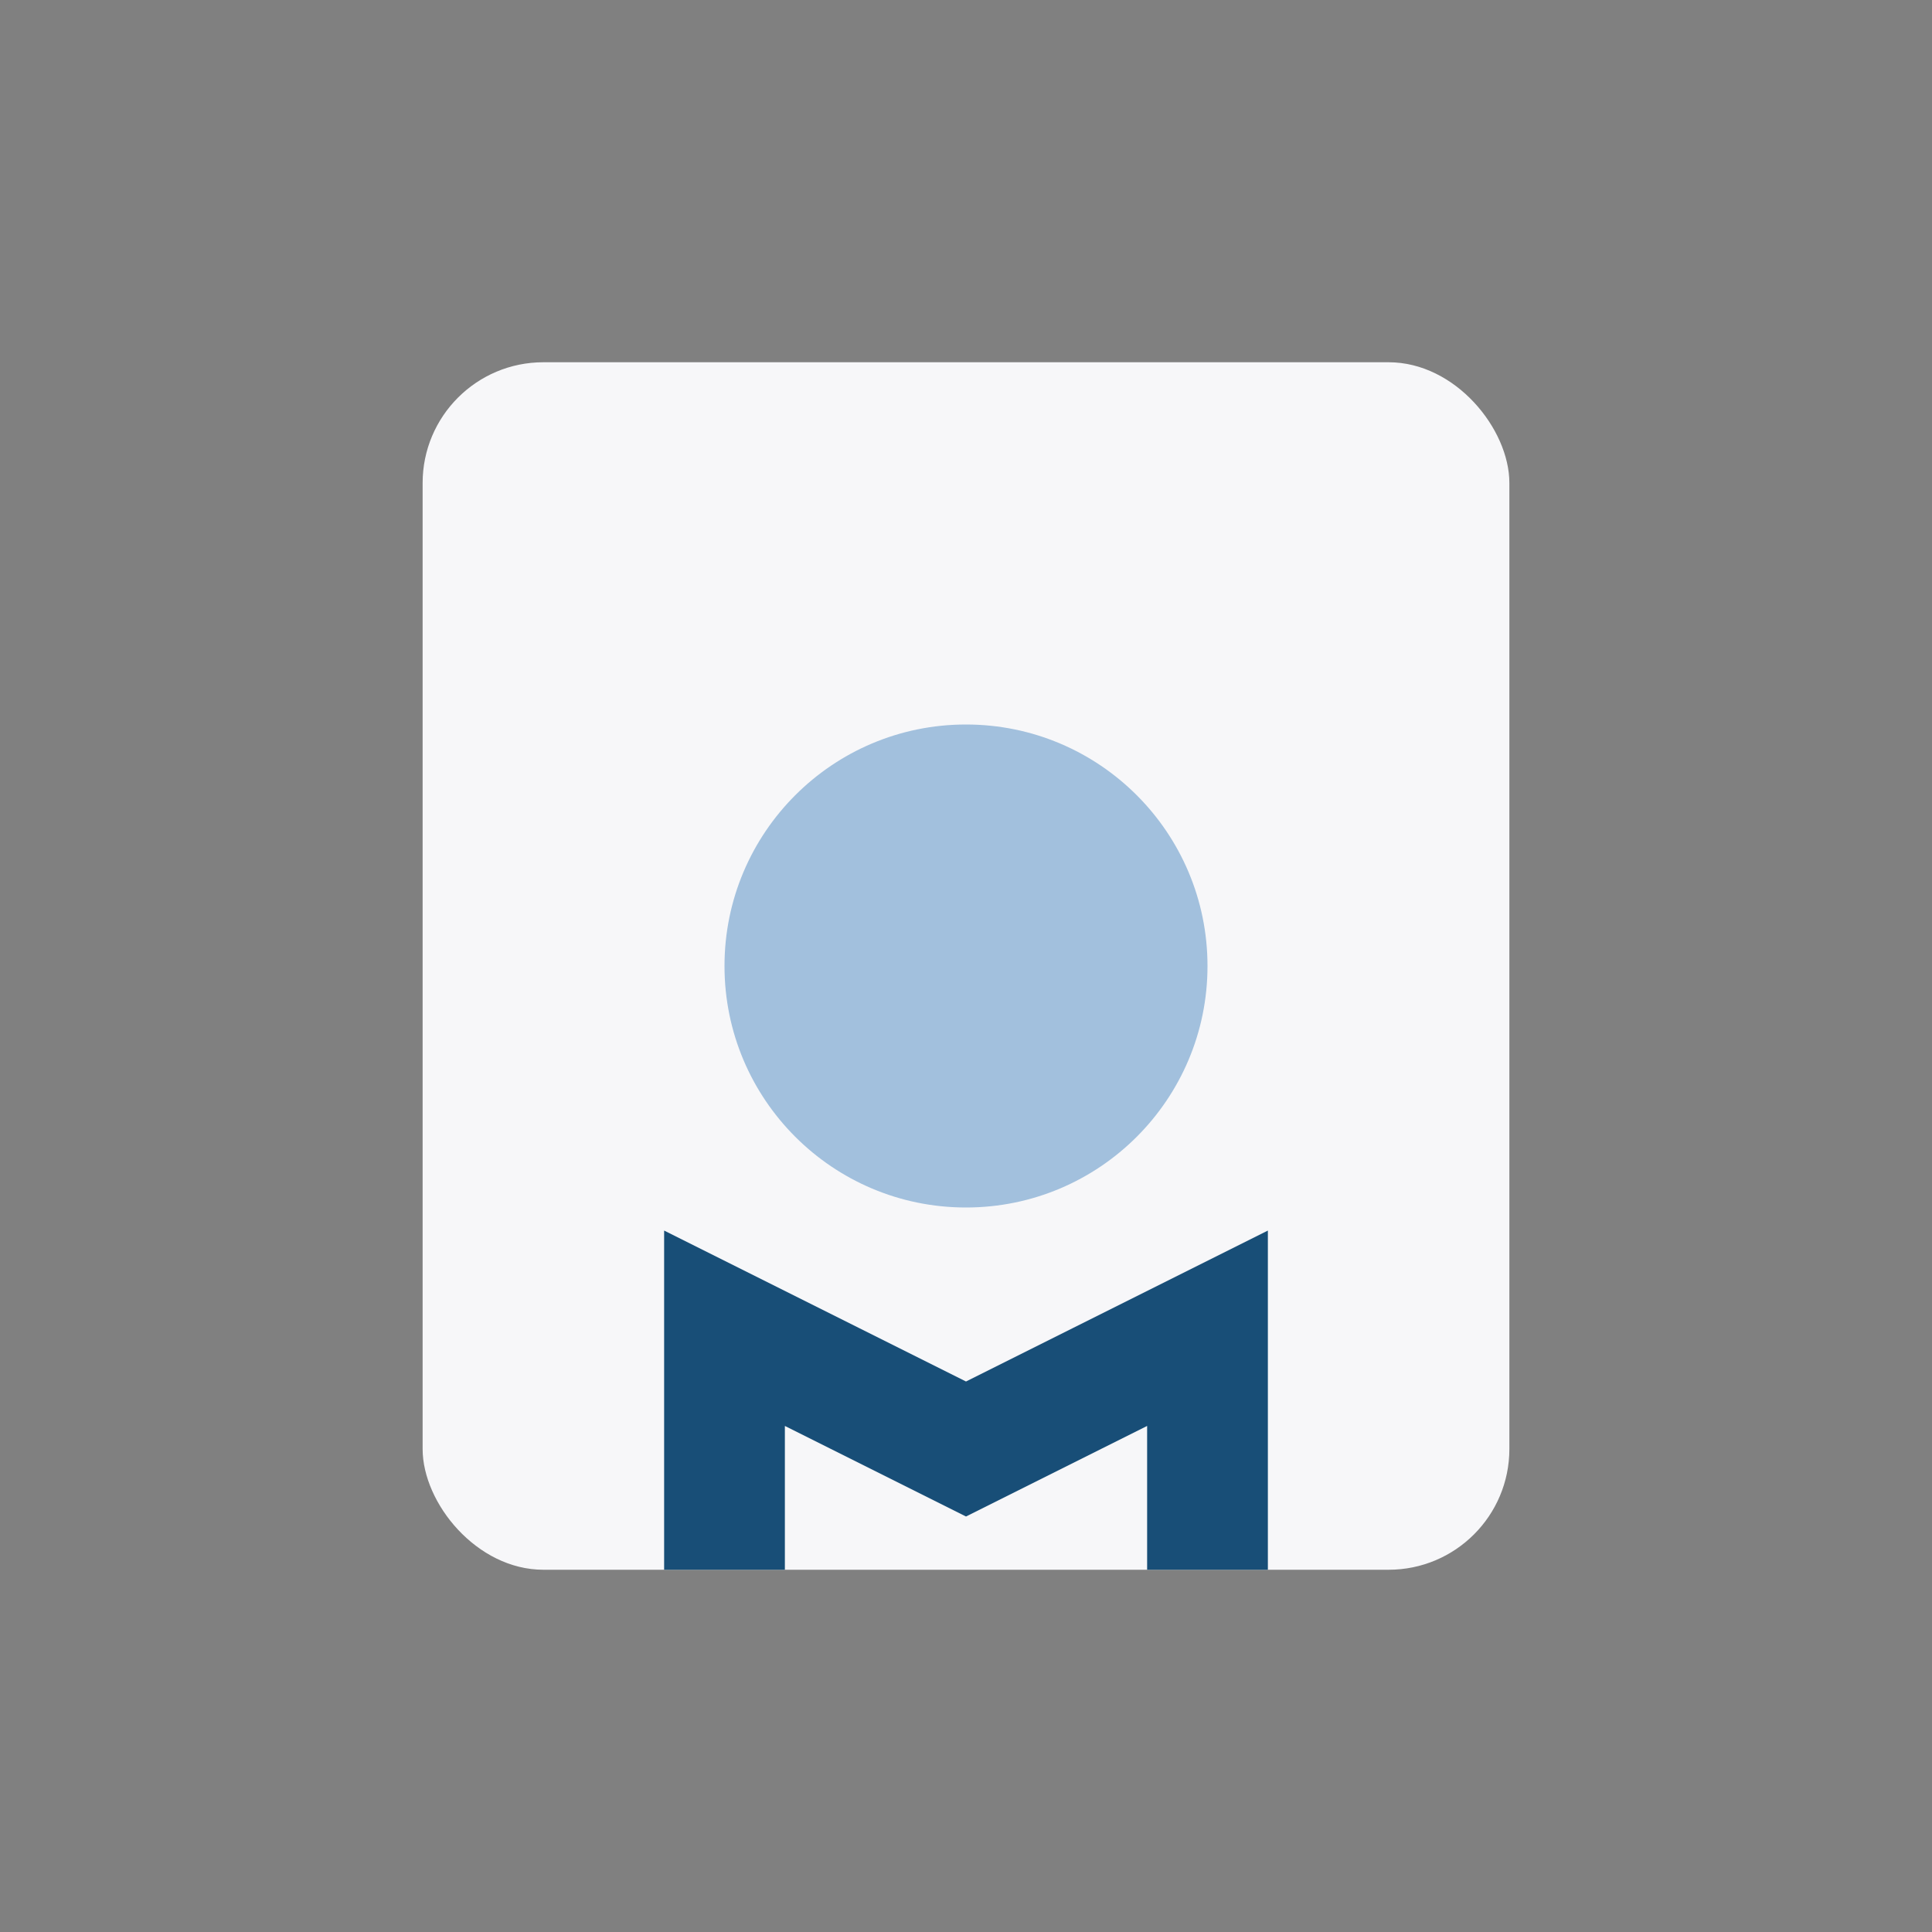
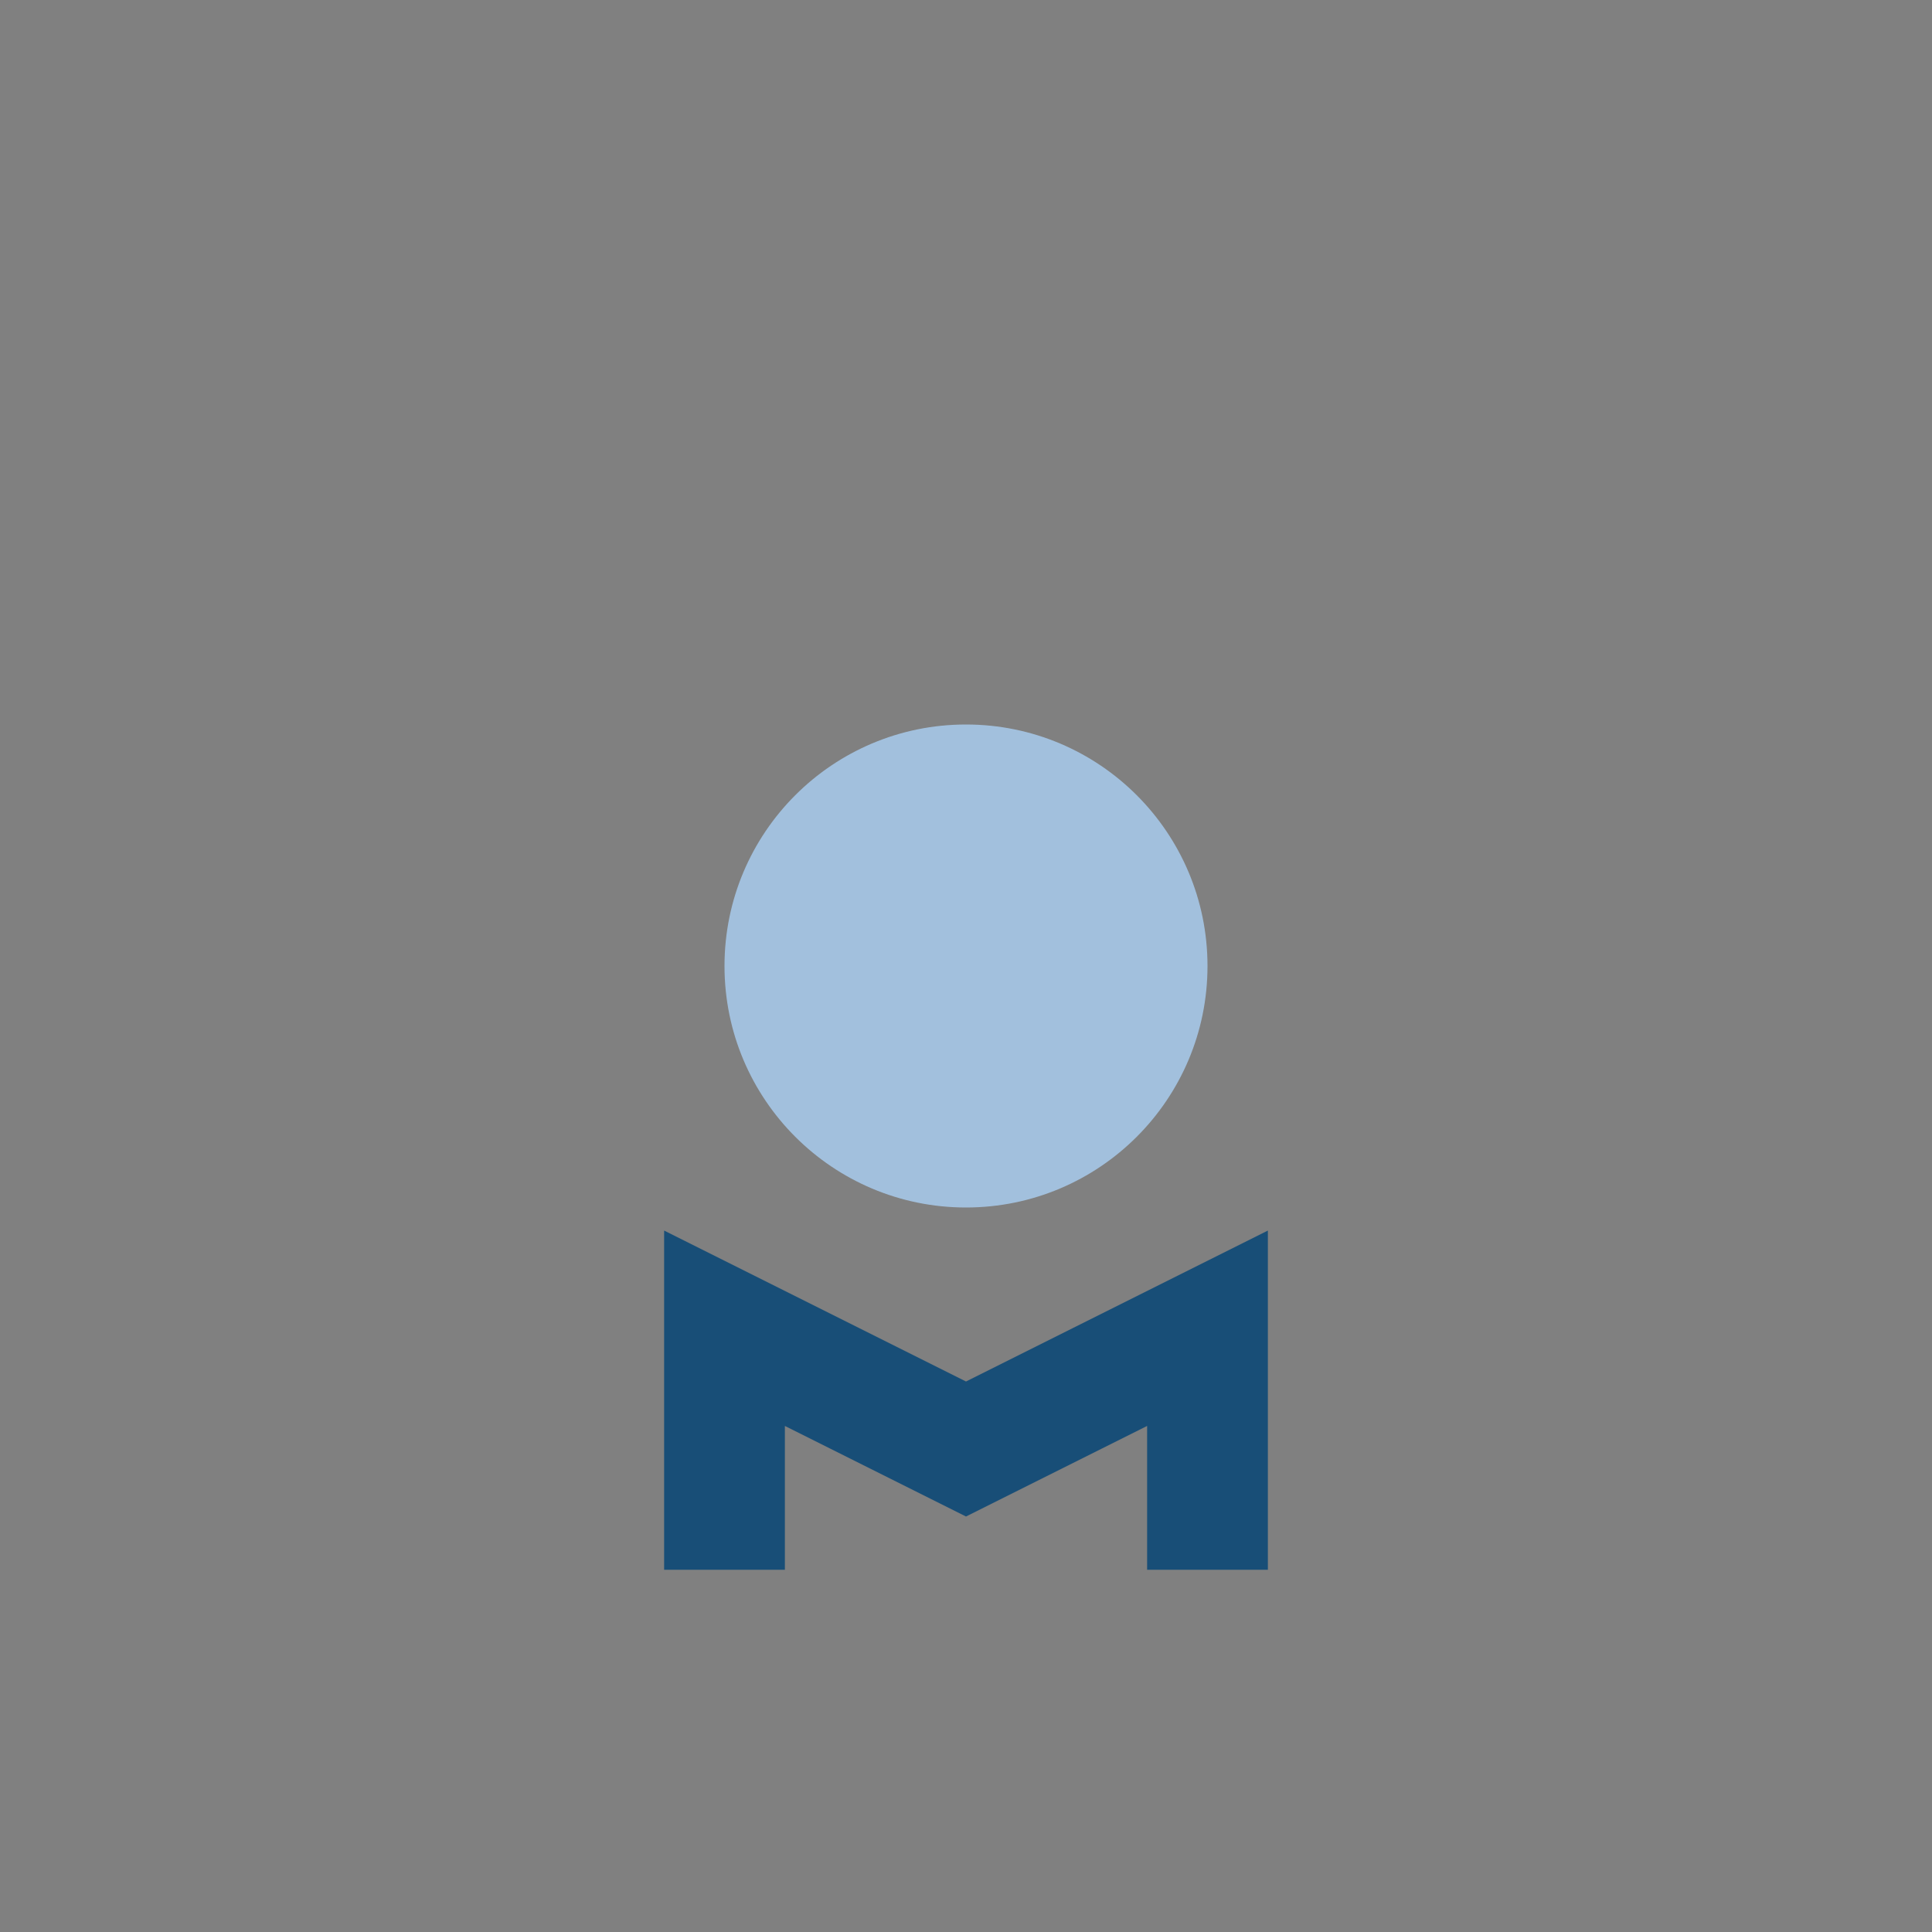
<svg xmlns="http://www.w3.org/2000/svg" width="32" height="32" viewBox="0 0 32 32">
  <rect x="0" y="0" width="32" height="32" fill="#808080" stroke="none" />
-   <rect x="7" y="6" width="18" height="20" rx="2" fill="#F7F7F9" />
  <circle cx="16" cy="16" r="4" fill="#A2C0DD" />
  <path d="M12 26v-4l4 2 4-2v4" stroke="#184E77" stroke-width="2" fill="none" />
</svg>